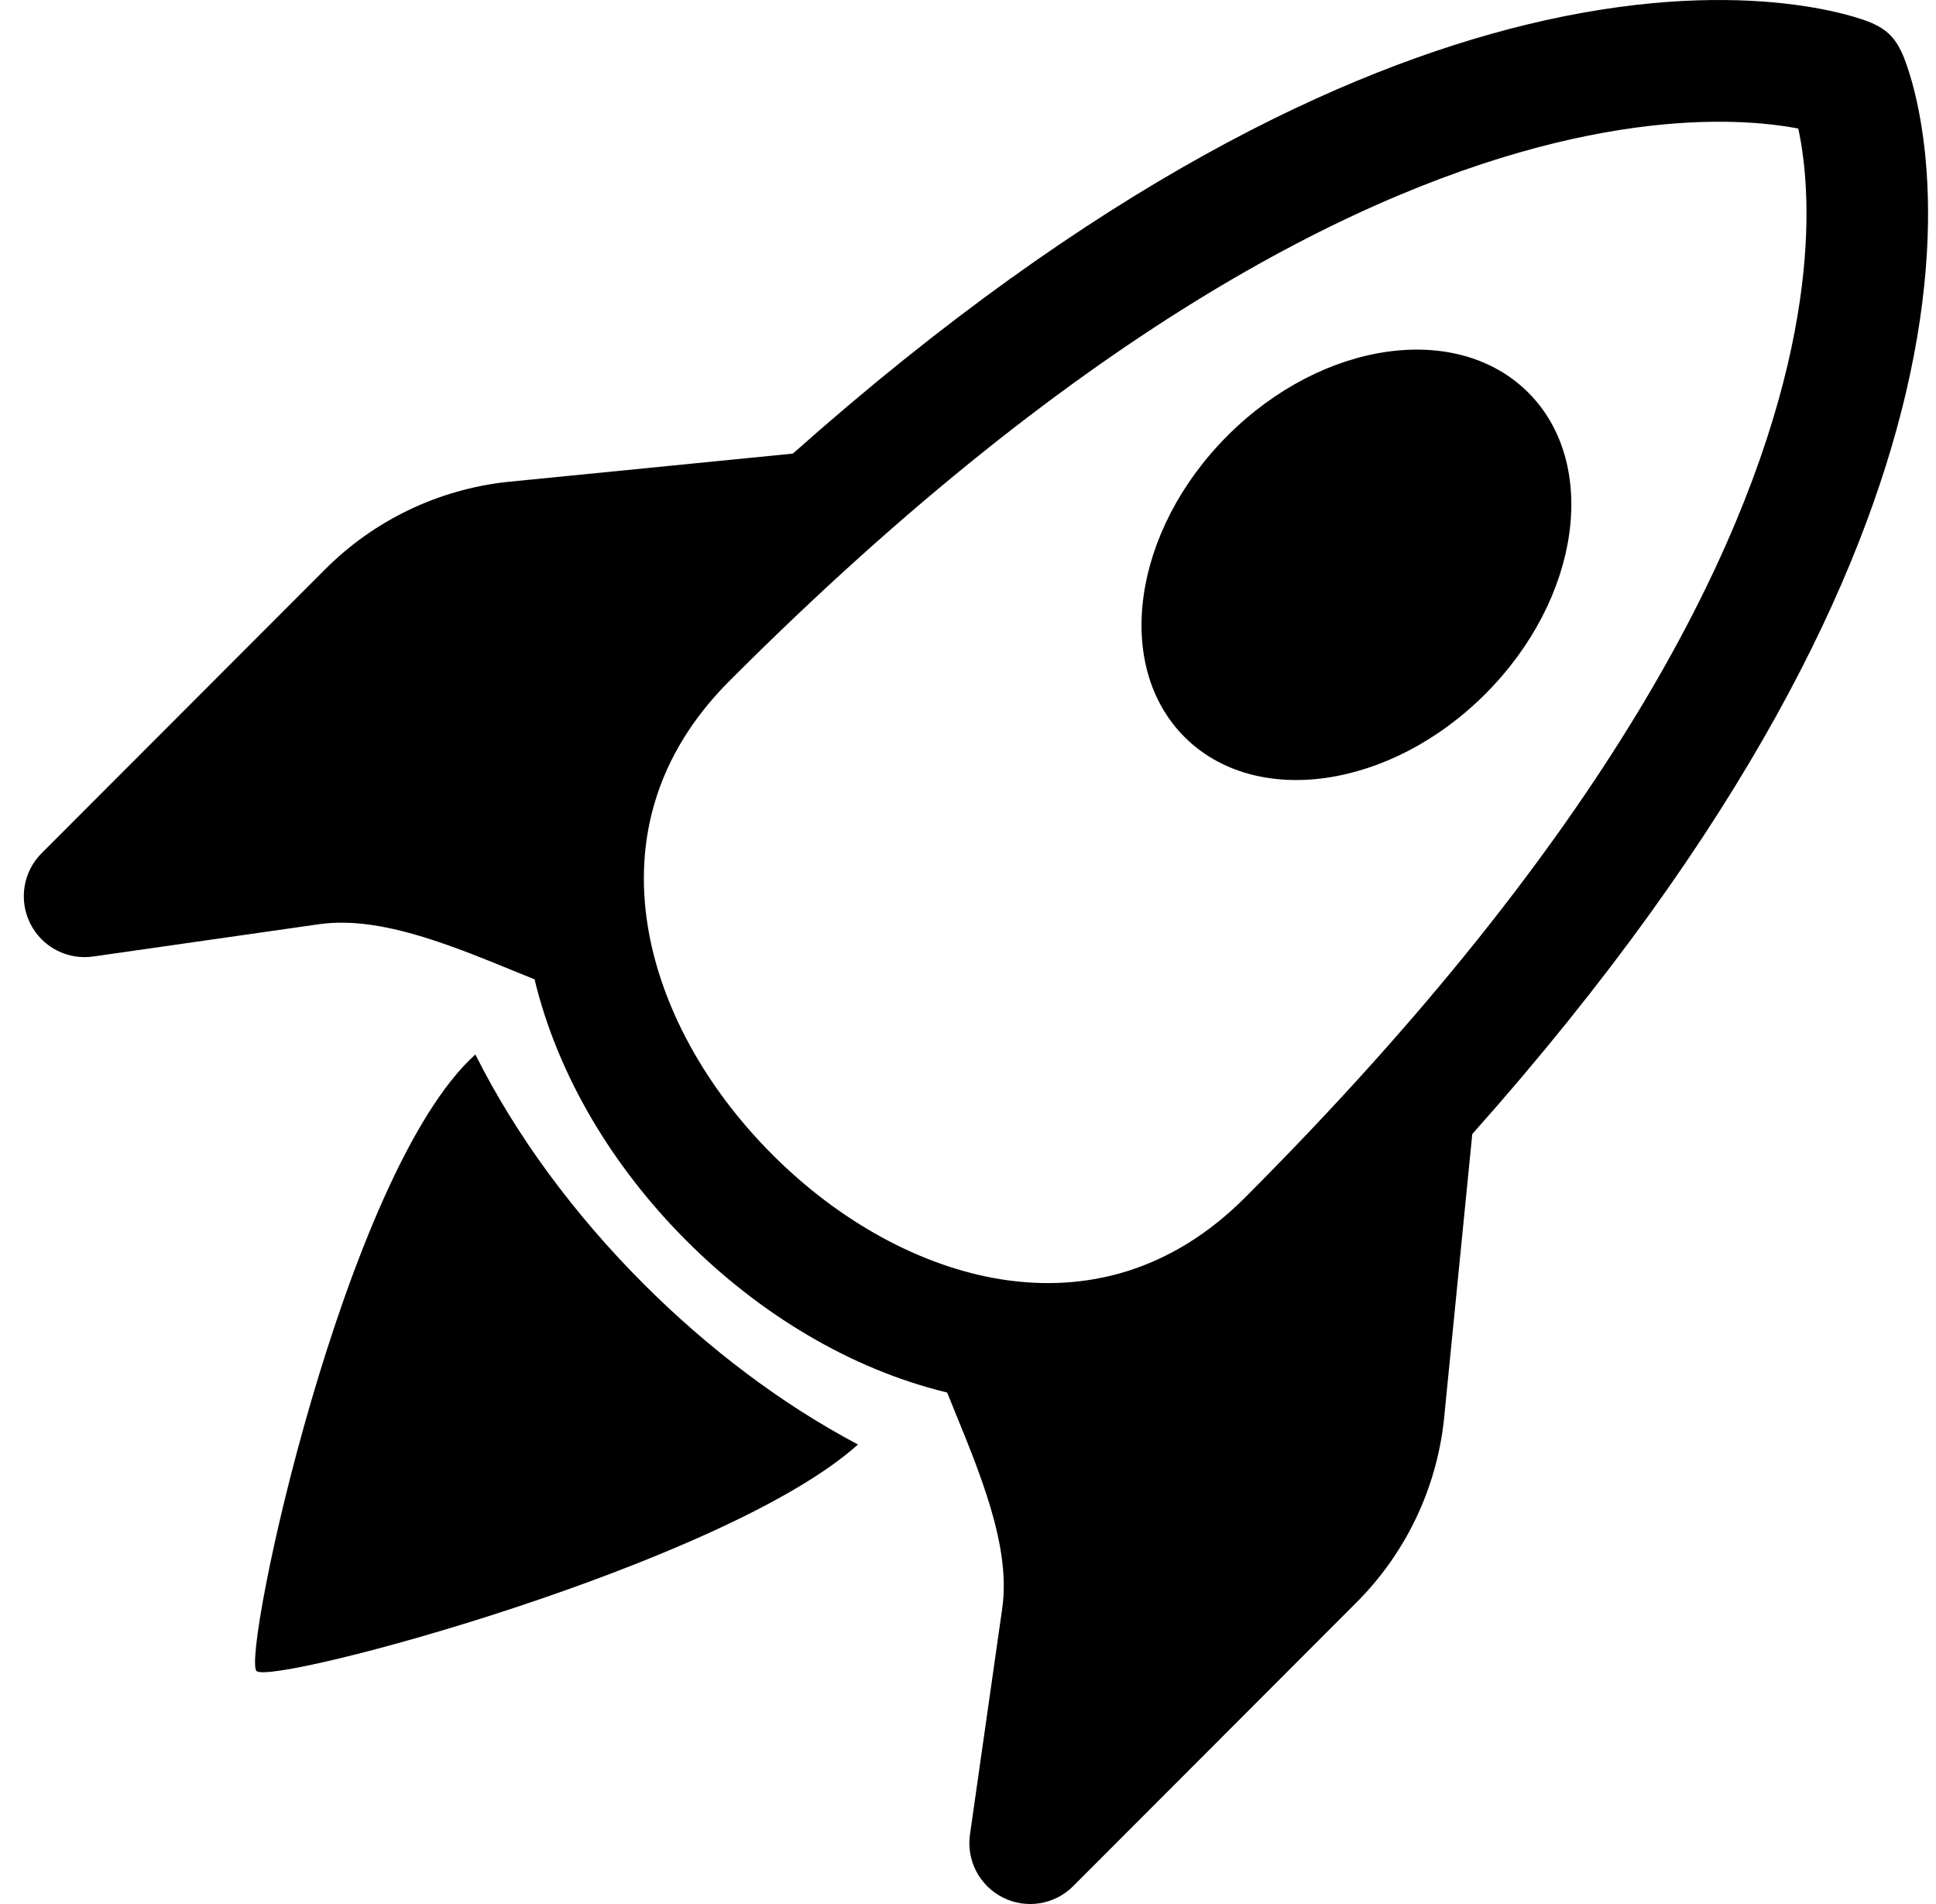
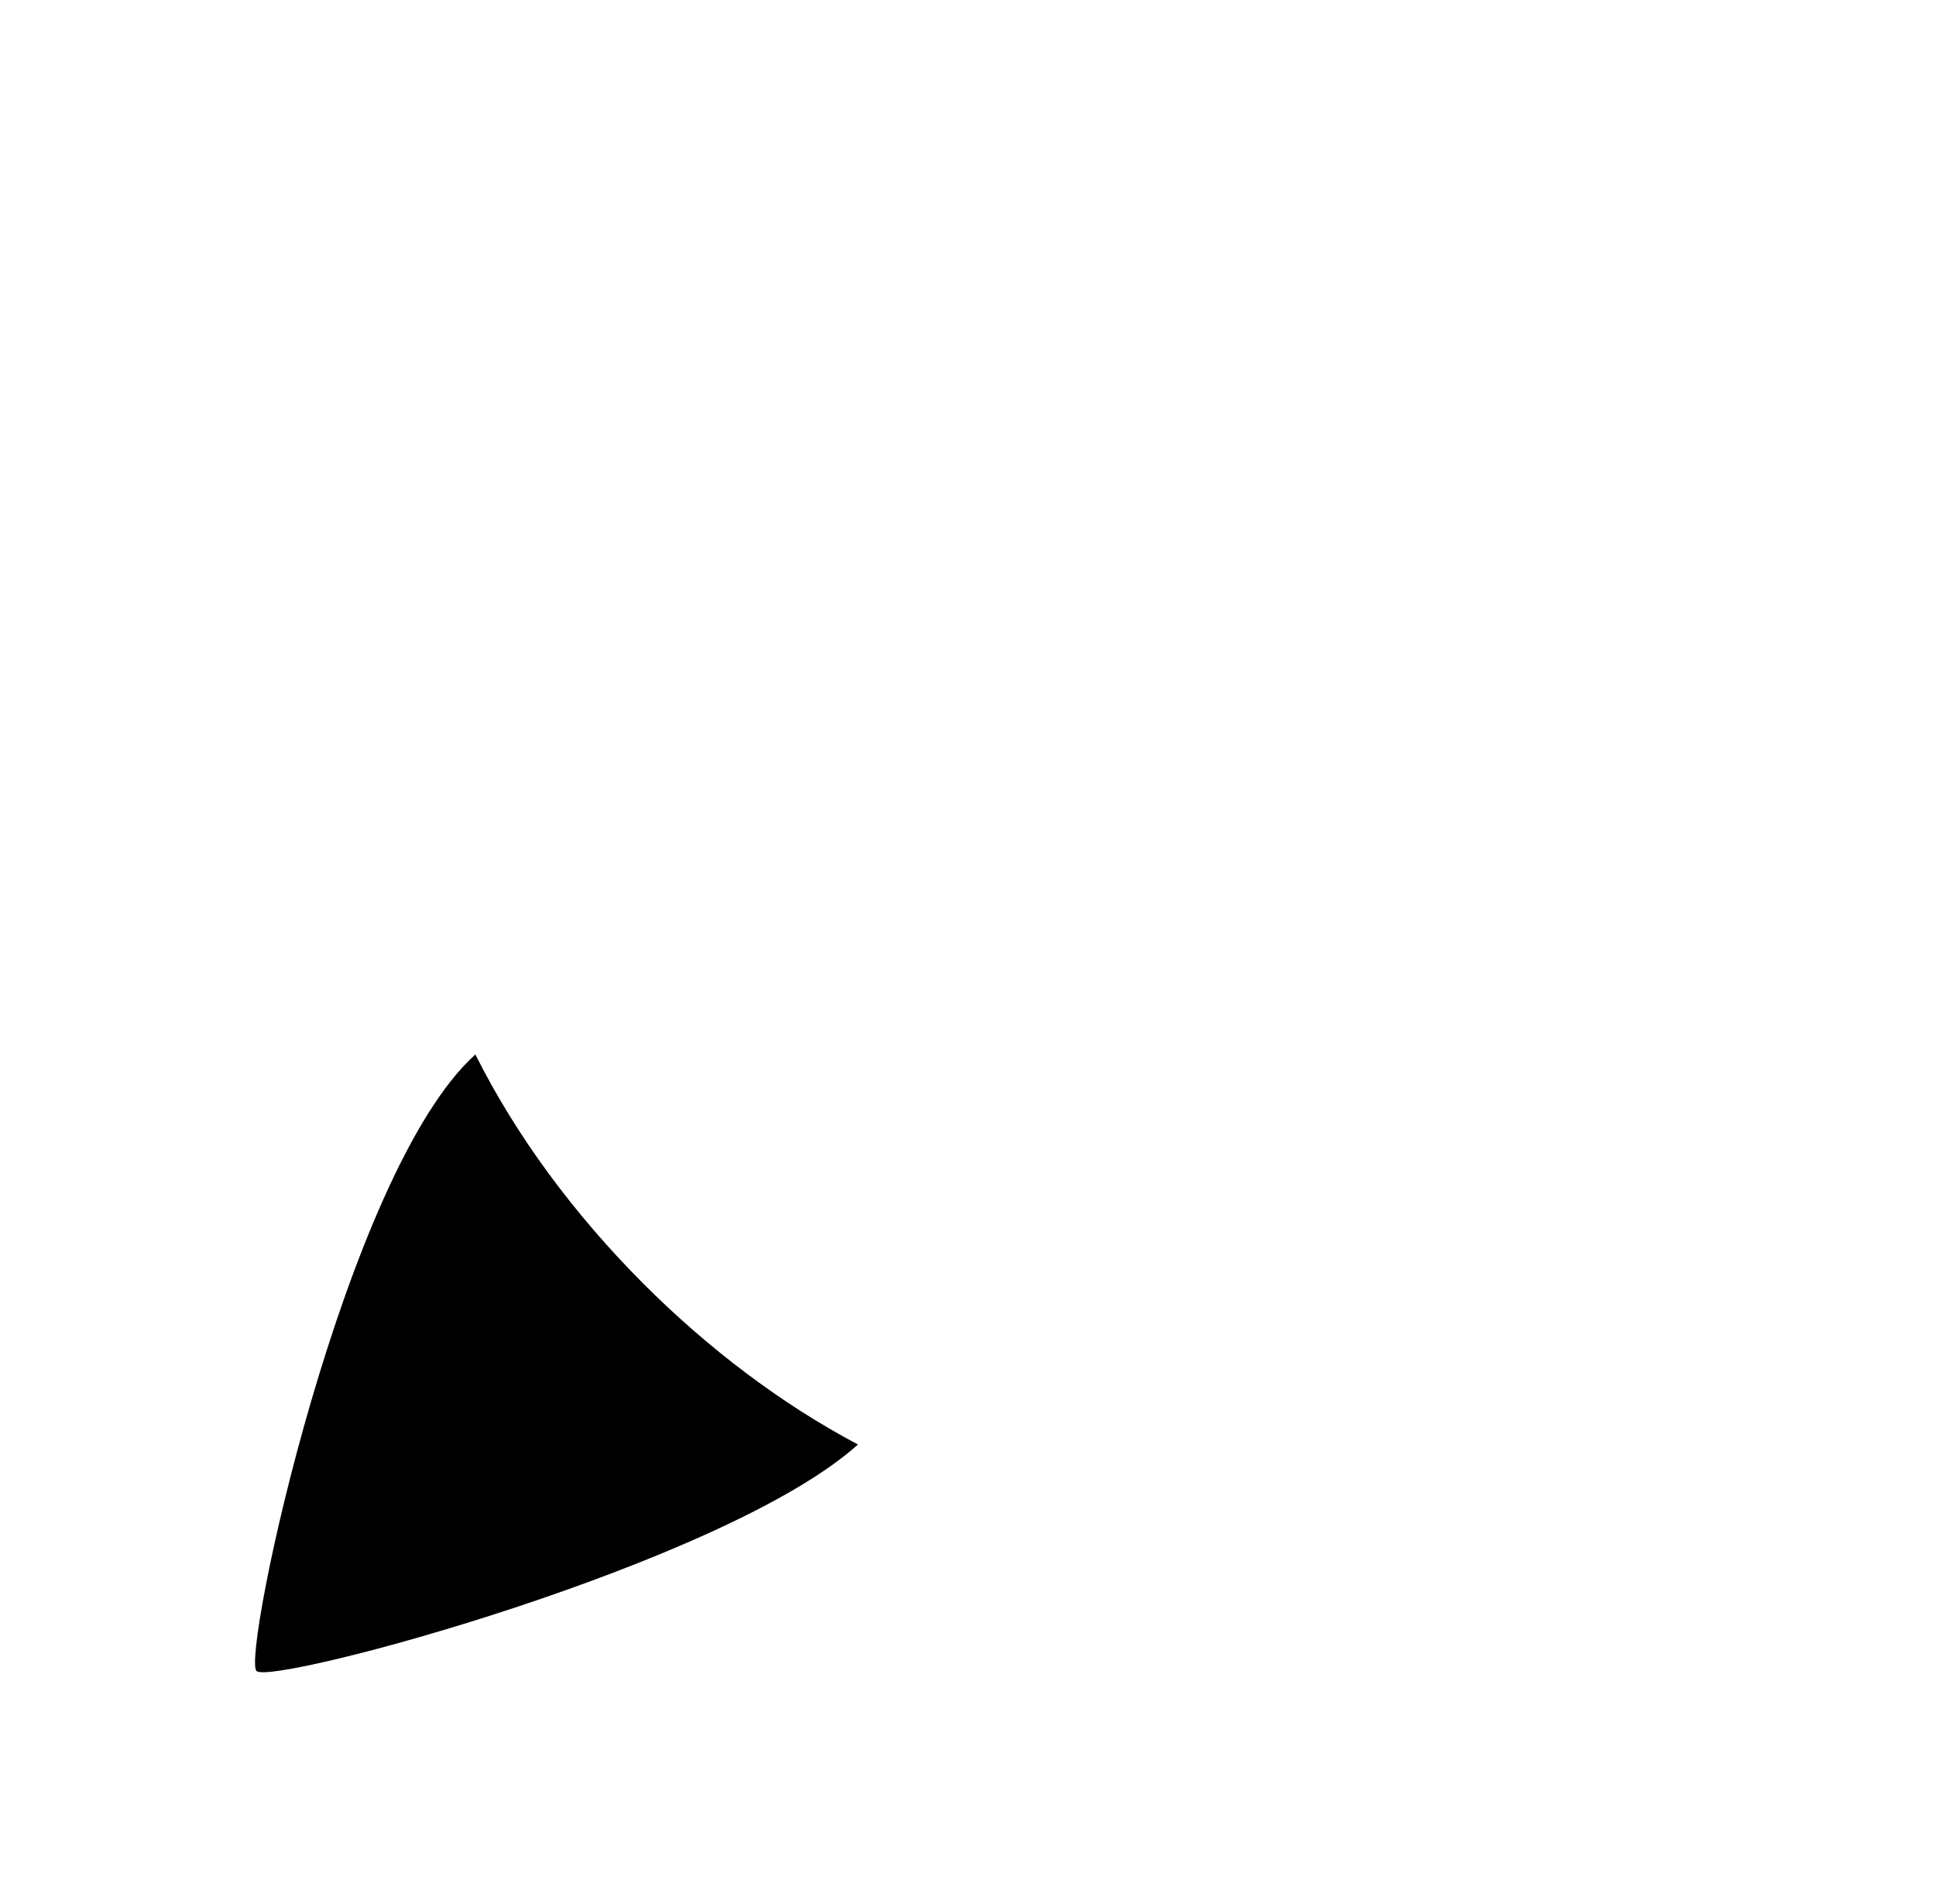
<svg xmlns="http://www.w3.org/2000/svg" width="61" height="60" viewBox="0 0 61 60" fill="none">
  <g id="Icon/rocket-takeoff">
    <g id="Union">
-       <path d="M37.322 23.224C39.566 25.471 43.81 24.864 46.801 21.868C49.793 18.872 50.399 14.621 48.156 12.374C45.912 10.127 41.668 10.734 38.676 13.73C35.684 16.726 35.078 20.977 37.322 23.224Z" fill="black" />
-       <path d="M60.042 12.42C58.682 18.173 55.038 26.018 46.389 35.737L45.493 44.768C45.252 46.933 44.284 48.951 42.746 50.491L33.813 59.438C33.23 60.022 32.339 60.167 31.602 59.797C30.865 59.428 30.446 58.628 30.562 57.811L31.578 50.689C31.728 49.638 31.527 48.465 31.083 47.103C30.799 46.23 30.484 45.458 30.15 44.64C30.049 44.393 29.947 44.142 29.843 43.882C26.786 43.142 23.926 41.398 21.625 39.094C19.323 36.789 17.581 33.924 16.843 30.861C16.582 30.756 16.33 30.653 16.082 30.552C15.267 30.219 14.498 29.905 13.627 29.62C12.268 29.176 11.096 28.975 10.047 29.125L2.936 30.142C2.12 30.259 1.321 29.84 0.952 29.101C0.584 28.363 0.728 27.471 1.311 26.887L10.245 17.94C11.782 16.4 13.797 15.43 15.958 15.189L15.981 15.187L24.982 14.294C34.518 5.816 42.326 2.183 48.087 0.779C51.427 -0.034 54.051 -0.091 55.887 0.076C56.803 0.159 57.518 0.298 58.024 0.424C58.277 0.487 58.477 0.546 58.623 0.594C59.316 0.819 59.669 1.083 59.94 1.697L59.942 1.702C59.981 1.79 60.016 1.88 60.049 1.971C60.101 2.116 60.167 2.314 60.238 2.564C60.378 3.064 60.535 3.771 60.638 4.677C60.844 6.494 60.829 9.093 60.042 12.42ZM41.938 40.45L42.087 40.301L41.684 44.355C41.538 45.65 40.958 46.857 40.038 47.778L35.167 52.657L35.37 51.232C35.641 49.333 35.243 47.504 34.725 45.913C34.547 45.368 34.332 44.791 34.109 44.221C36.876 43.979 39.594 42.798 41.938 40.45ZM20.27 18.749C17.926 21.097 16.747 23.818 16.505 26.589C15.936 26.366 15.359 26.151 14.815 25.973C13.227 25.455 11.401 25.056 9.505 25.327L8.082 25.531L12.953 20.652C13.873 19.731 15.078 19.149 16.371 19.003L20.418 18.602L20.27 18.749ZM55.54 3.896C54.117 3.767 51.917 3.795 48.993 4.507C43.15 5.93 34.306 10.117 22.979 21.462C20.655 23.789 19.984 26.489 20.405 29.153C20.806 31.686 22.216 34.261 24.333 36.381C26.449 38.5 29.02 39.913 31.548 40.315C34.209 40.737 36.906 40.065 39.23 37.737C50.775 26.175 54.947 17.321 56.315 11.536C56.999 8.643 56.989 6.49 56.832 5.11C56.784 4.686 56.722 4.333 56.661 4.051C56.365 3.994 55.99 3.937 55.54 3.896Z" fill="black" />
      <path d="M27.033 45.52C24.609 44.237 22.3 42.483 20.27 40.45C18.116 38.292 16.275 35.821 14.978 33.229C10.845 36.949 7.608 52.182 8.082 52.657C8.552 53.127 22.839 49.295 27.033 45.52Z" fill="black" />
    </g>
  </g>
</svg>